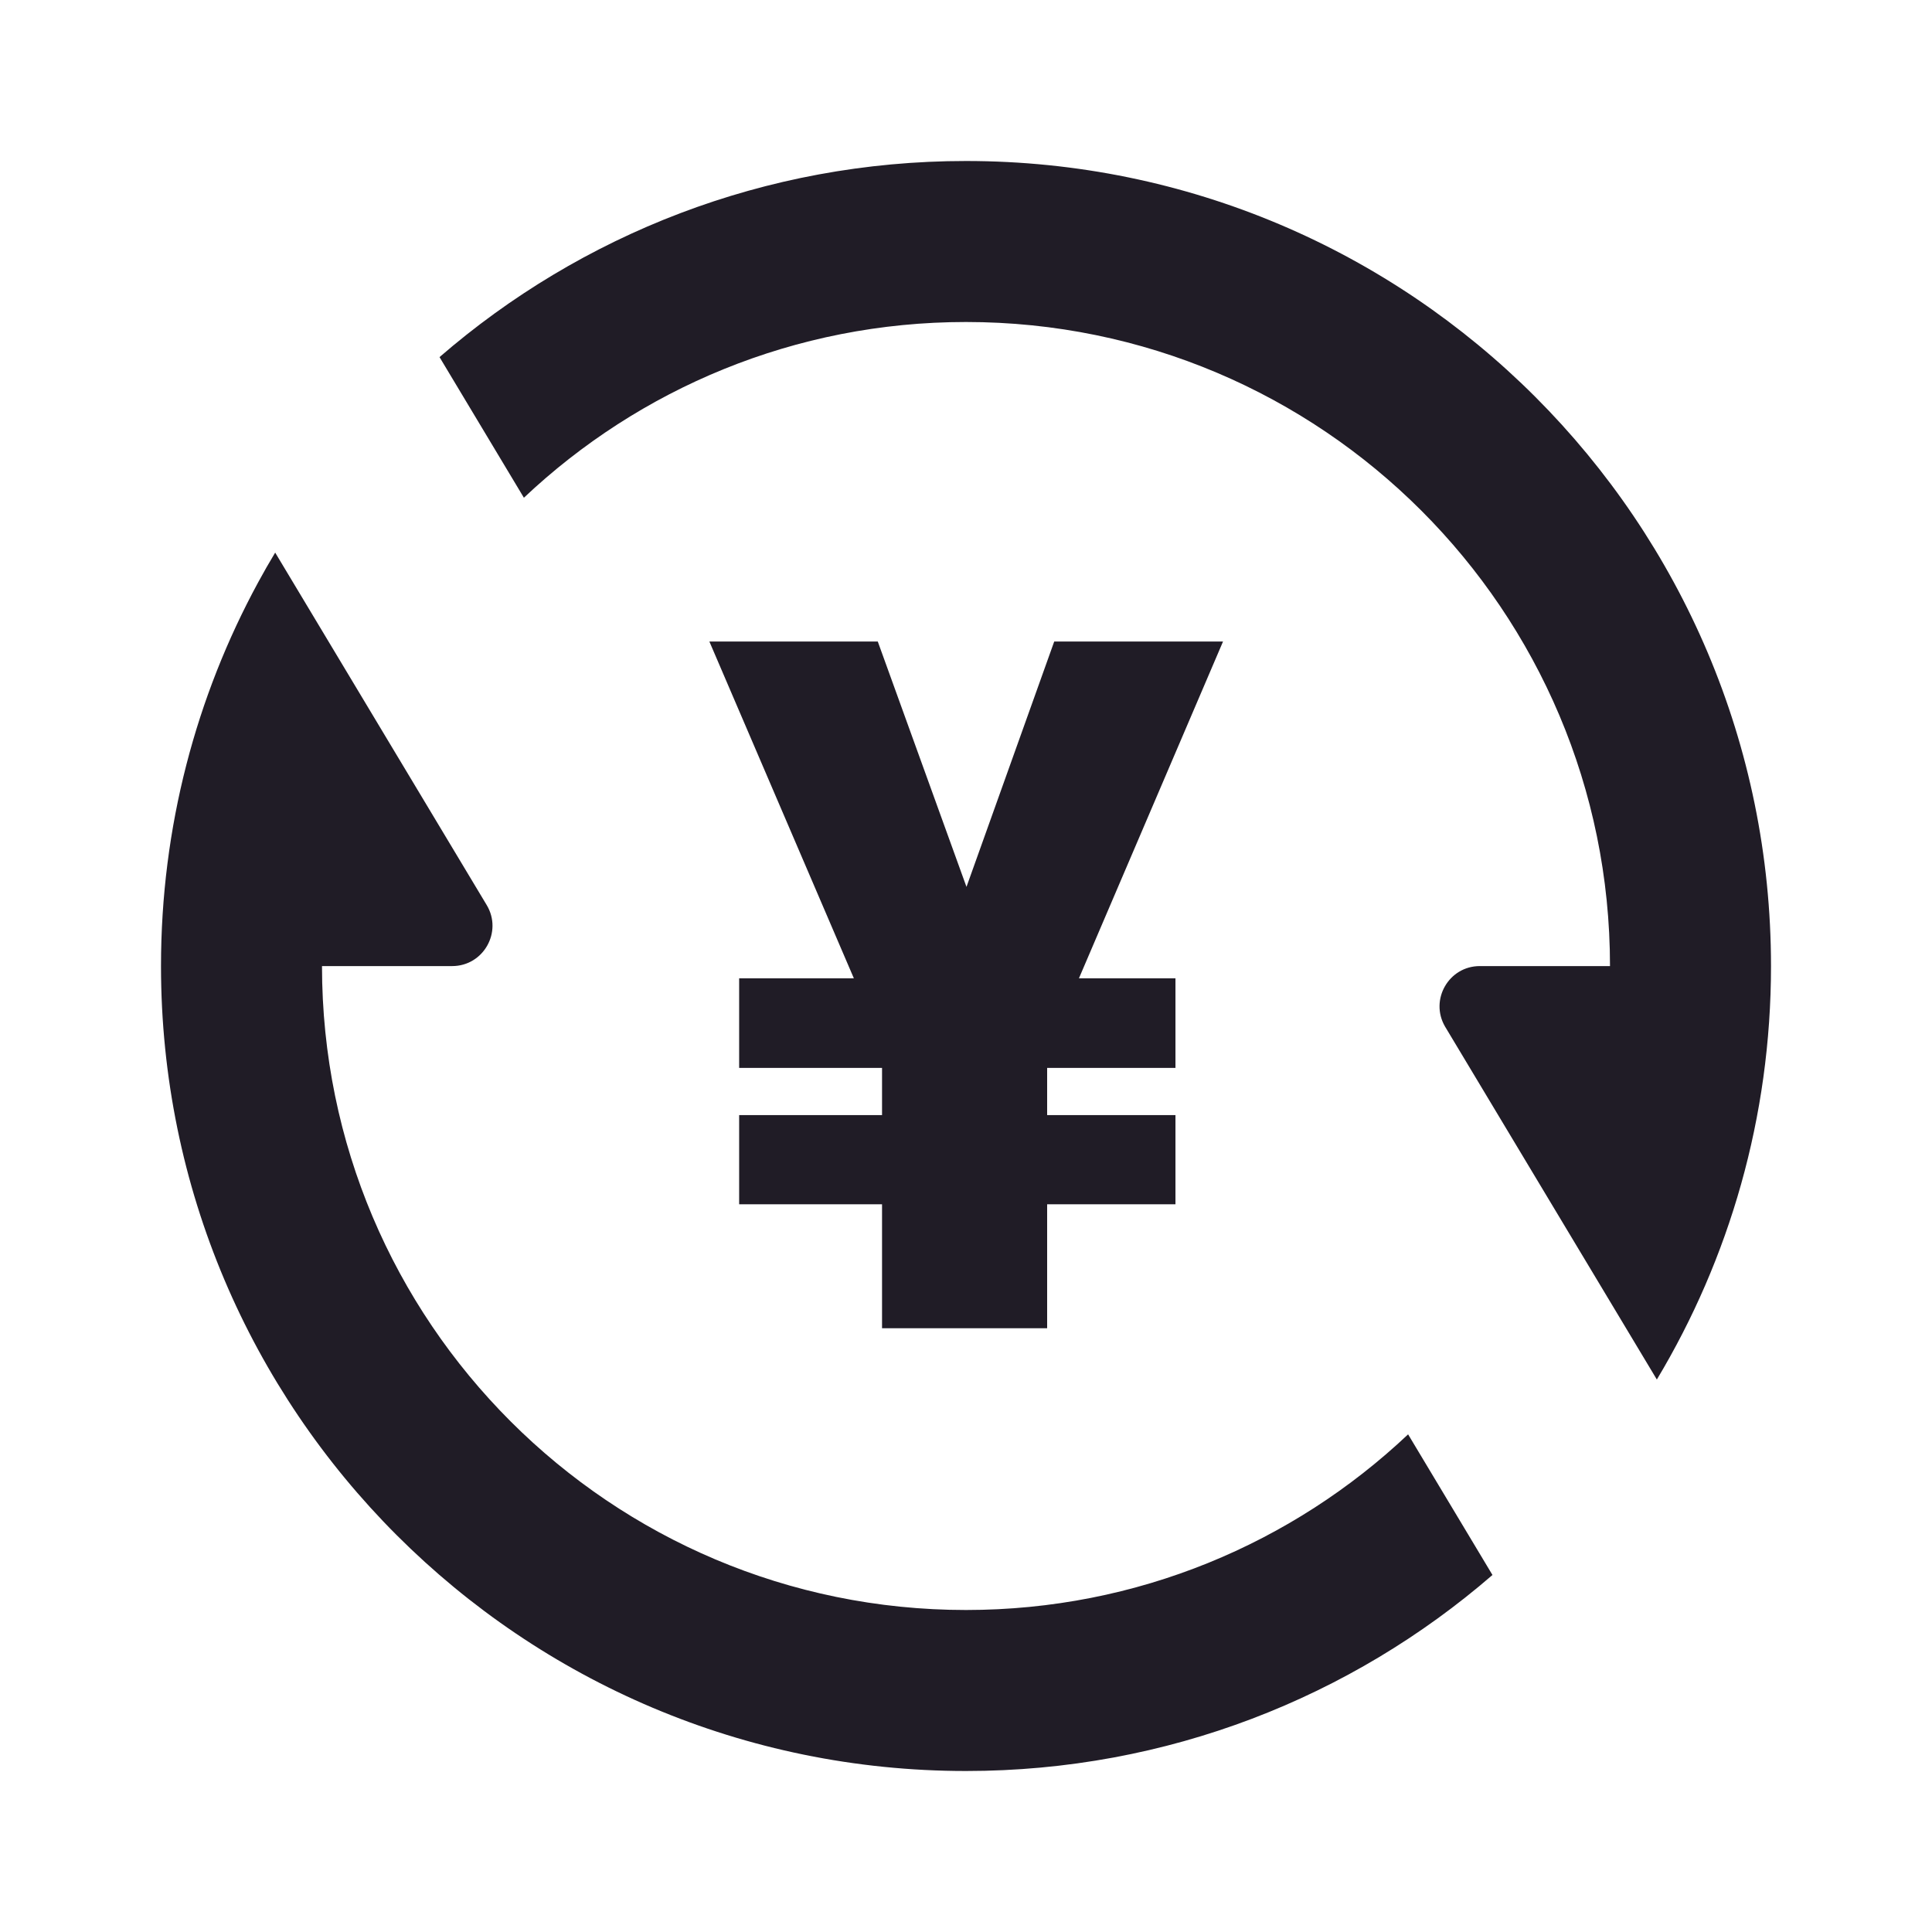
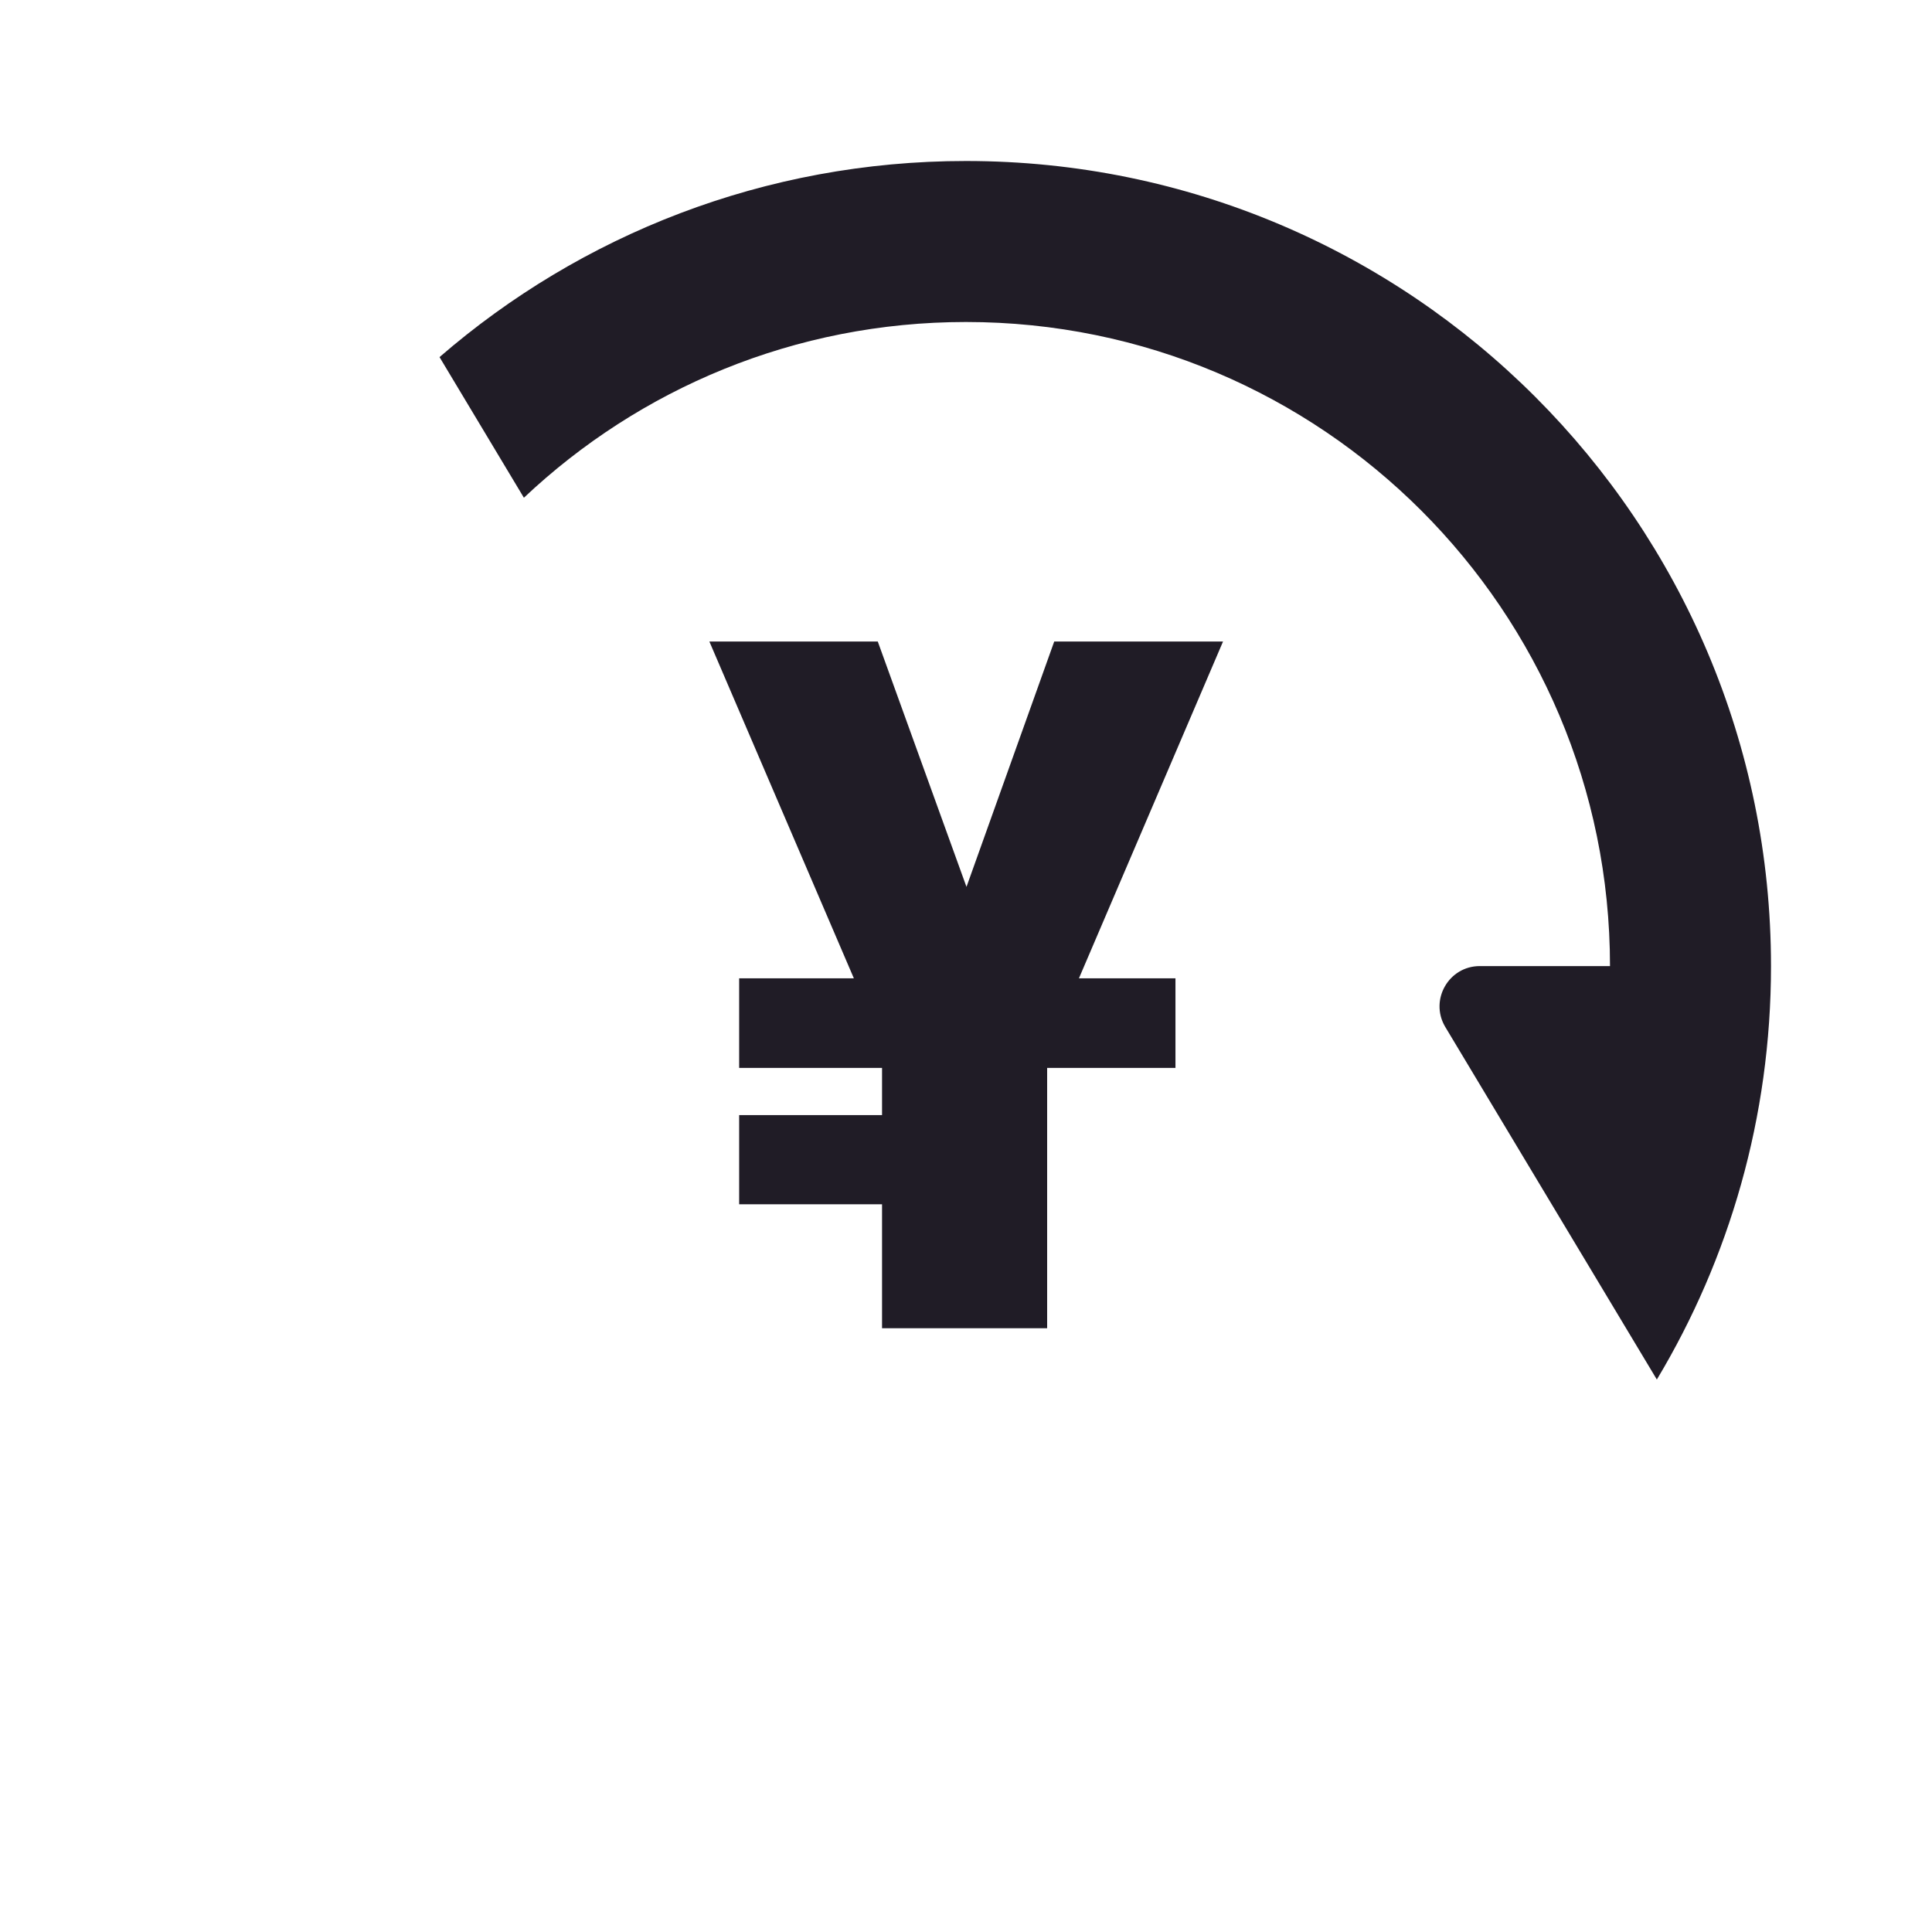
<svg xmlns="http://www.w3.org/2000/svg" width="24" height="24" viewBox="0 0 24 24" fill="none">
  <path d="M5.46 4.436L6.508 6.183C7.941 4.83 9.874 4 12 4C16.418 4 20 7.582 20 12.001H18.383C17.997 12.001 17.758 12.419 17.95 12.751L20.582 17.137C21.482 15.636 22 13.879 22 12.001C22 6.478 17.523 2 12 2C9.499 2 7.213 2.918 5.46 4.436Z" fill="#201C26" />
-   <path d="M3.417 6.867L3.418 6.864L6.046 11.243C6.246 11.576 6.006 12.001 5.617 12.001L4 12.001C4 16.419 7.582 20 12 20C14.126 20 16.059 19.171 17.492 17.818L18.54 19.565C16.787 21.083 14.501 22 12 22C6.477 22 2 17.523 2 12.001C2 10.275 2.437 8.651 3.207 7.234C3.274 7.11 3.344 6.988 3.417 6.867Z" fill="#201C26" />
-   <path d="M14.602 13.266V12.153H13.403L15.193 7.969H13.096L12.006 11.017L10.904 7.969H8.812L10.607 12.153H9.182V13.266H10.957V13.852H9.182V14.96H10.957V16.5H13.008V14.96H14.602V13.852H13.008V13.266H14.602Z" fill="#201C26" />
+   <path d="M14.602 13.266V12.153H13.403L15.193 7.969H13.096L12.006 11.017L10.904 7.969H8.812L10.607 12.153H9.182V13.266H10.957V13.852H9.182V14.96H10.957V16.5H13.008V14.96H14.602H13.008V13.266H14.602Z" fill="#201C26" />
</svg>